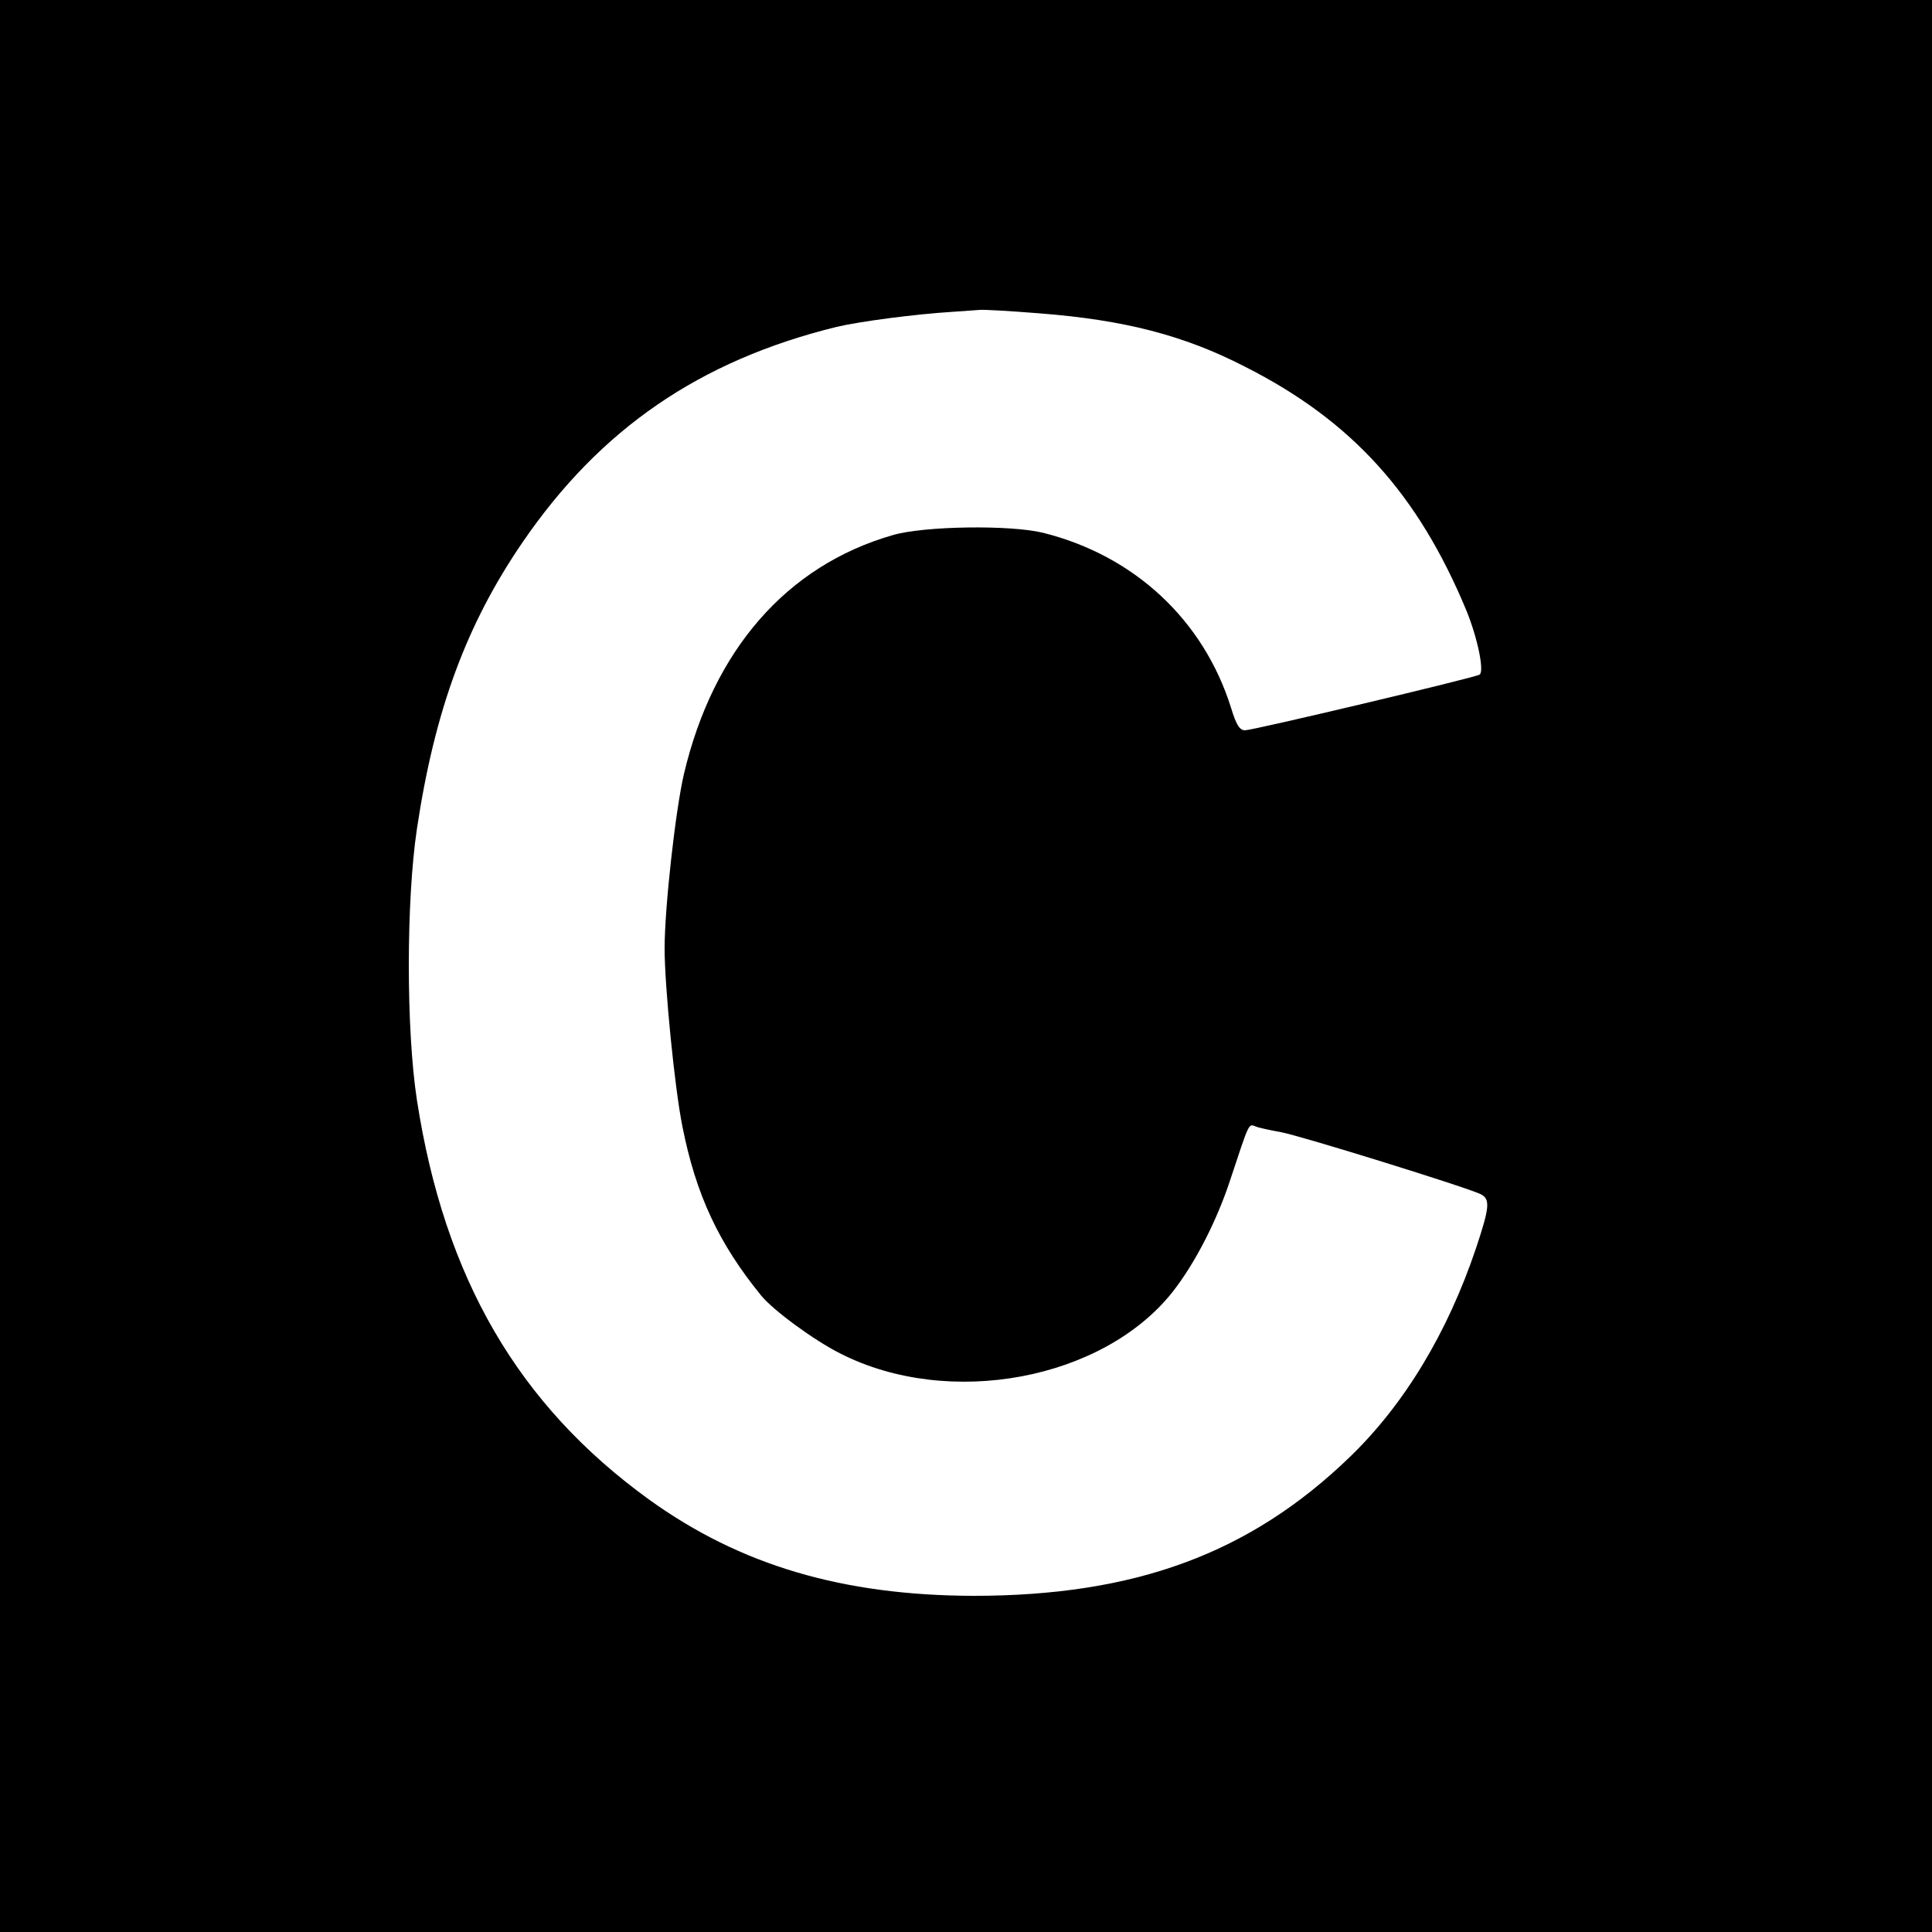
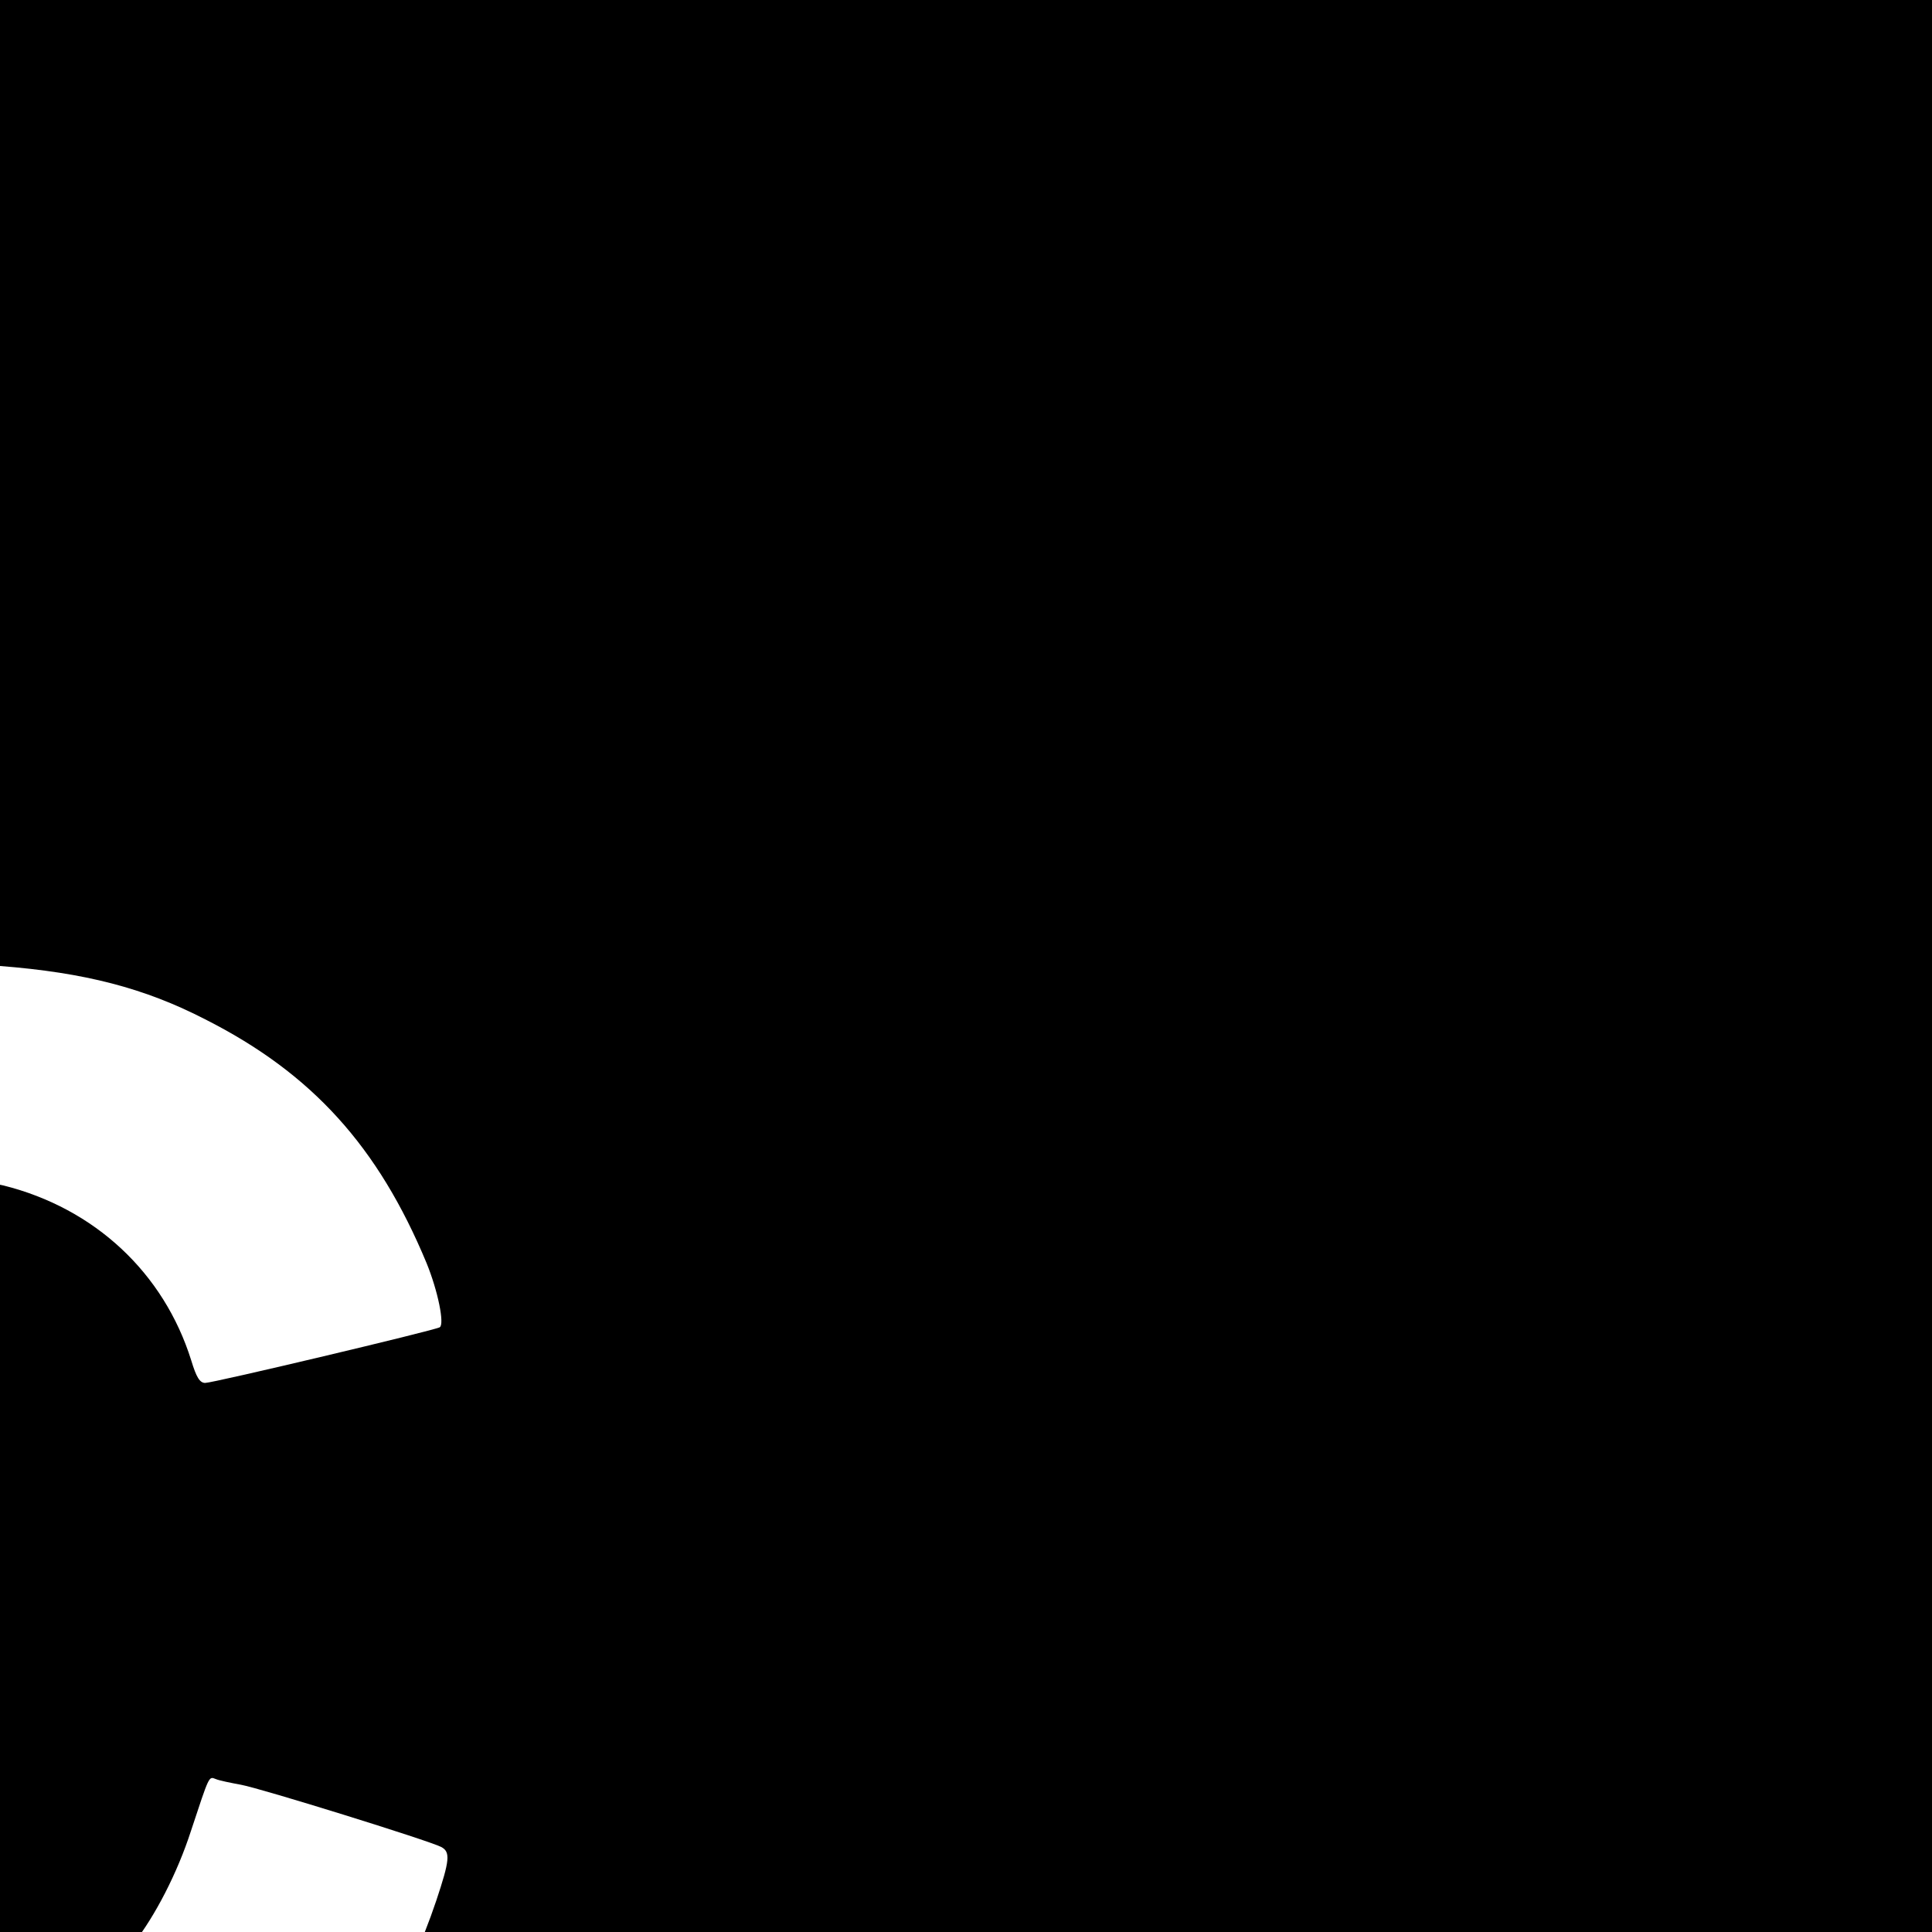
<svg xmlns="http://www.w3.org/2000/svg" version="1.0" width="500pt" height="500pt" viewBox="0 0 500 500" preserveAspectRatio="xMidYMid meet">
  <g transform="translate(0,500) scale(0.1,-0.1)" fill="#000000" stroke="none">
-     <path d="M0 2500 l0 -2500 2500 0 2500 0 0 2500 0 2500 -2500 0 -2500 0 0 -2500z m2691 1689 c219 -17 374 -57 531 -138 277 -140 448 -330 573 -631 29 -71 47 -158 34 -166 -13 -8 -586 -144 -607 -144 -14 0 -23 15 -36 58 -71 227 -250 394 -486 453 -84 21 -309 18 -390 -6 -274 -79 -464 -297 -540 -618 -22 -95 -50 -346 -50 -452 0 -97 26 -361 46 -460 35 -177 94 -303 204 -438 31 -38 137 -116 205 -150 281 -143 680 -68 860 160 58 74 115 185 150 293 48 145 46 142 64 135 9 -4 39 -10 66 -15 50 -9 485 -144 518 -161 24 -13 22 -34 -13 -139 -74 -220 -186 -405 -327 -541 -259 -250 -556 -359 -974 -359 -338 1 -603 79 -839 249 -339 245 -530 574 -601 1034 -28 182 -28 515 0 702 46 307 128 529 273 741 201 294 459 471 813 558 59 14 203 33 300 39 28 2 59 4 71 5 11 1 81 -3 155 -9z" />
+     <path d="M0 2500 l0 -2500 2500 0 2500 0 0 2500 0 2500 -2500 0 -2500 0 0 -2500z c219 -17 374 -57 531 -138 277 -140 448 -330 573 -631 29 -71 47 -158 34 -166 -13 -8 -586 -144 -607 -144 -14 0 -23 15 -36 58 -71 227 -250 394 -486 453 -84 21 -309 18 -390 -6 -274 -79 -464 -297 -540 -618 -22 -95 -50 -346 -50 -452 0 -97 26 -361 46 -460 35 -177 94 -303 204 -438 31 -38 137 -116 205 -150 281 -143 680 -68 860 160 58 74 115 185 150 293 48 145 46 142 64 135 9 -4 39 -10 66 -15 50 -9 485 -144 518 -161 24 -13 22 -34 -13 -139 -74 -220 -186 -405 -327 -541 -259 -250 -556 -359 -974 -359 -338 1 -603 79 -839 249 -339 245 -530 574 -601 1034 -28 182 -28 515 0 702 46 307 128 529 273 741 201 294 459 471 813 558 59 14 203 33 300 39 28 2 59 4 71 5 11 1 81 -3 155 -9z" />
  </g>
</svg>